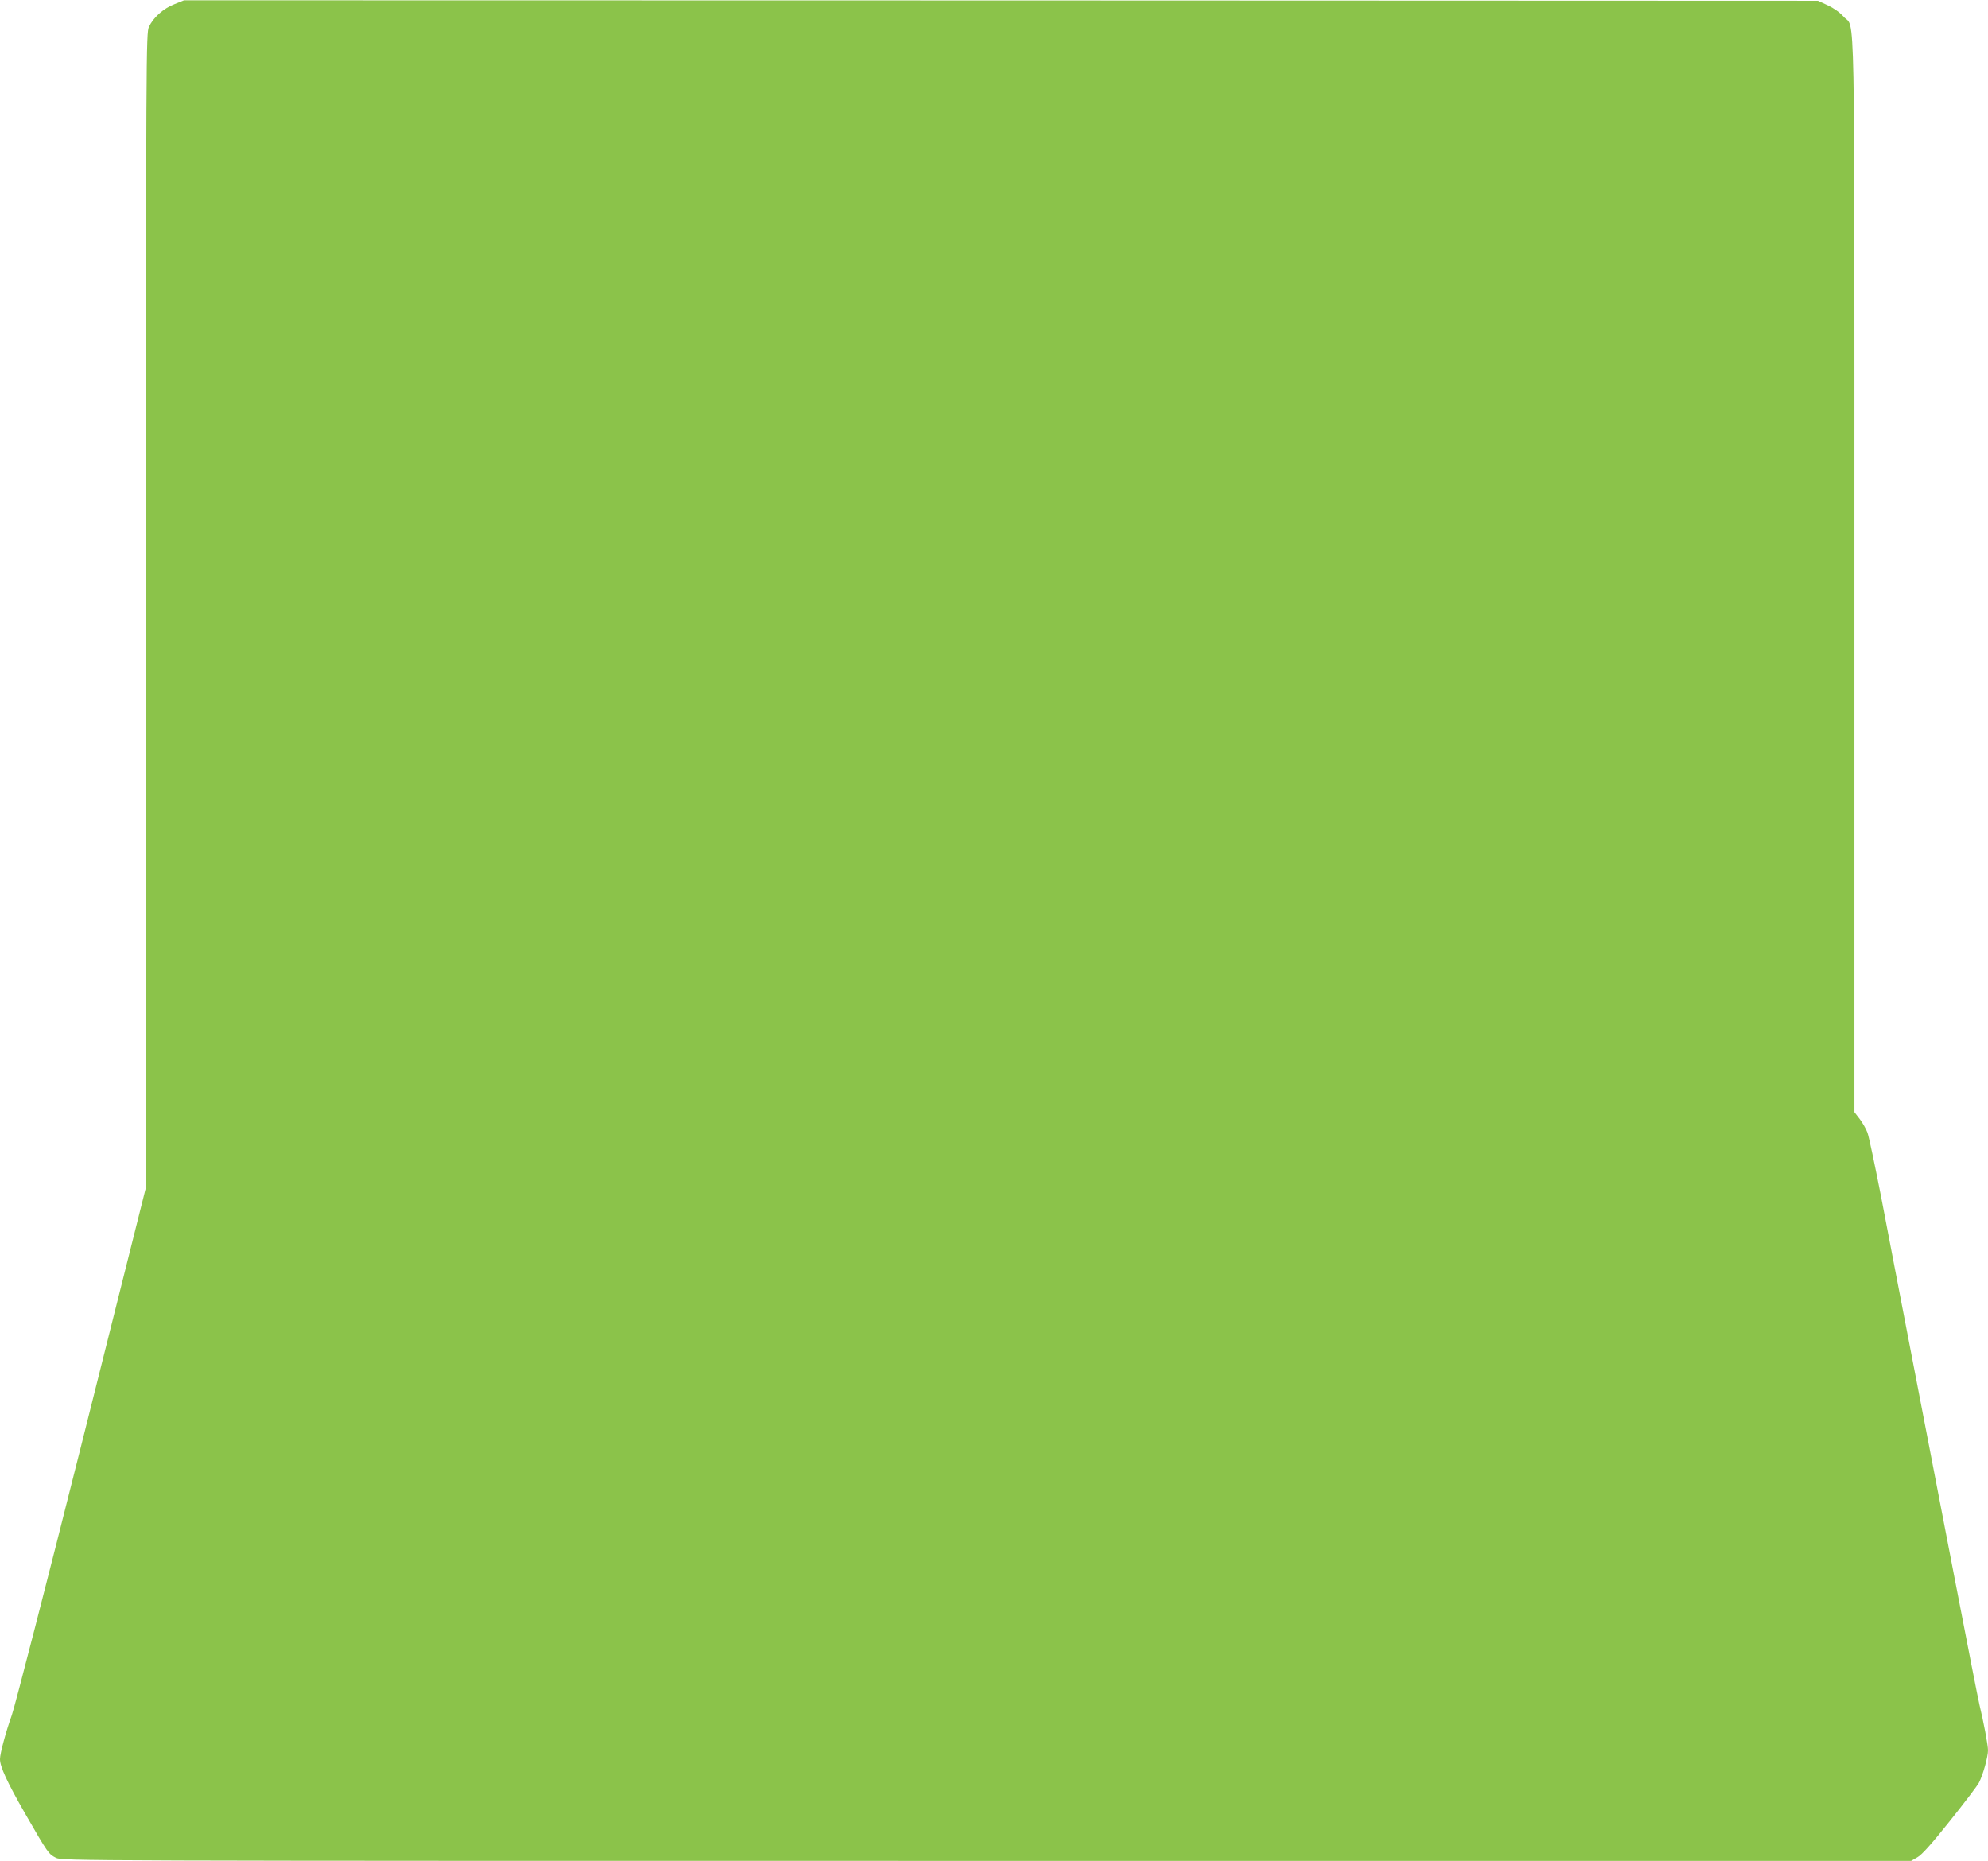
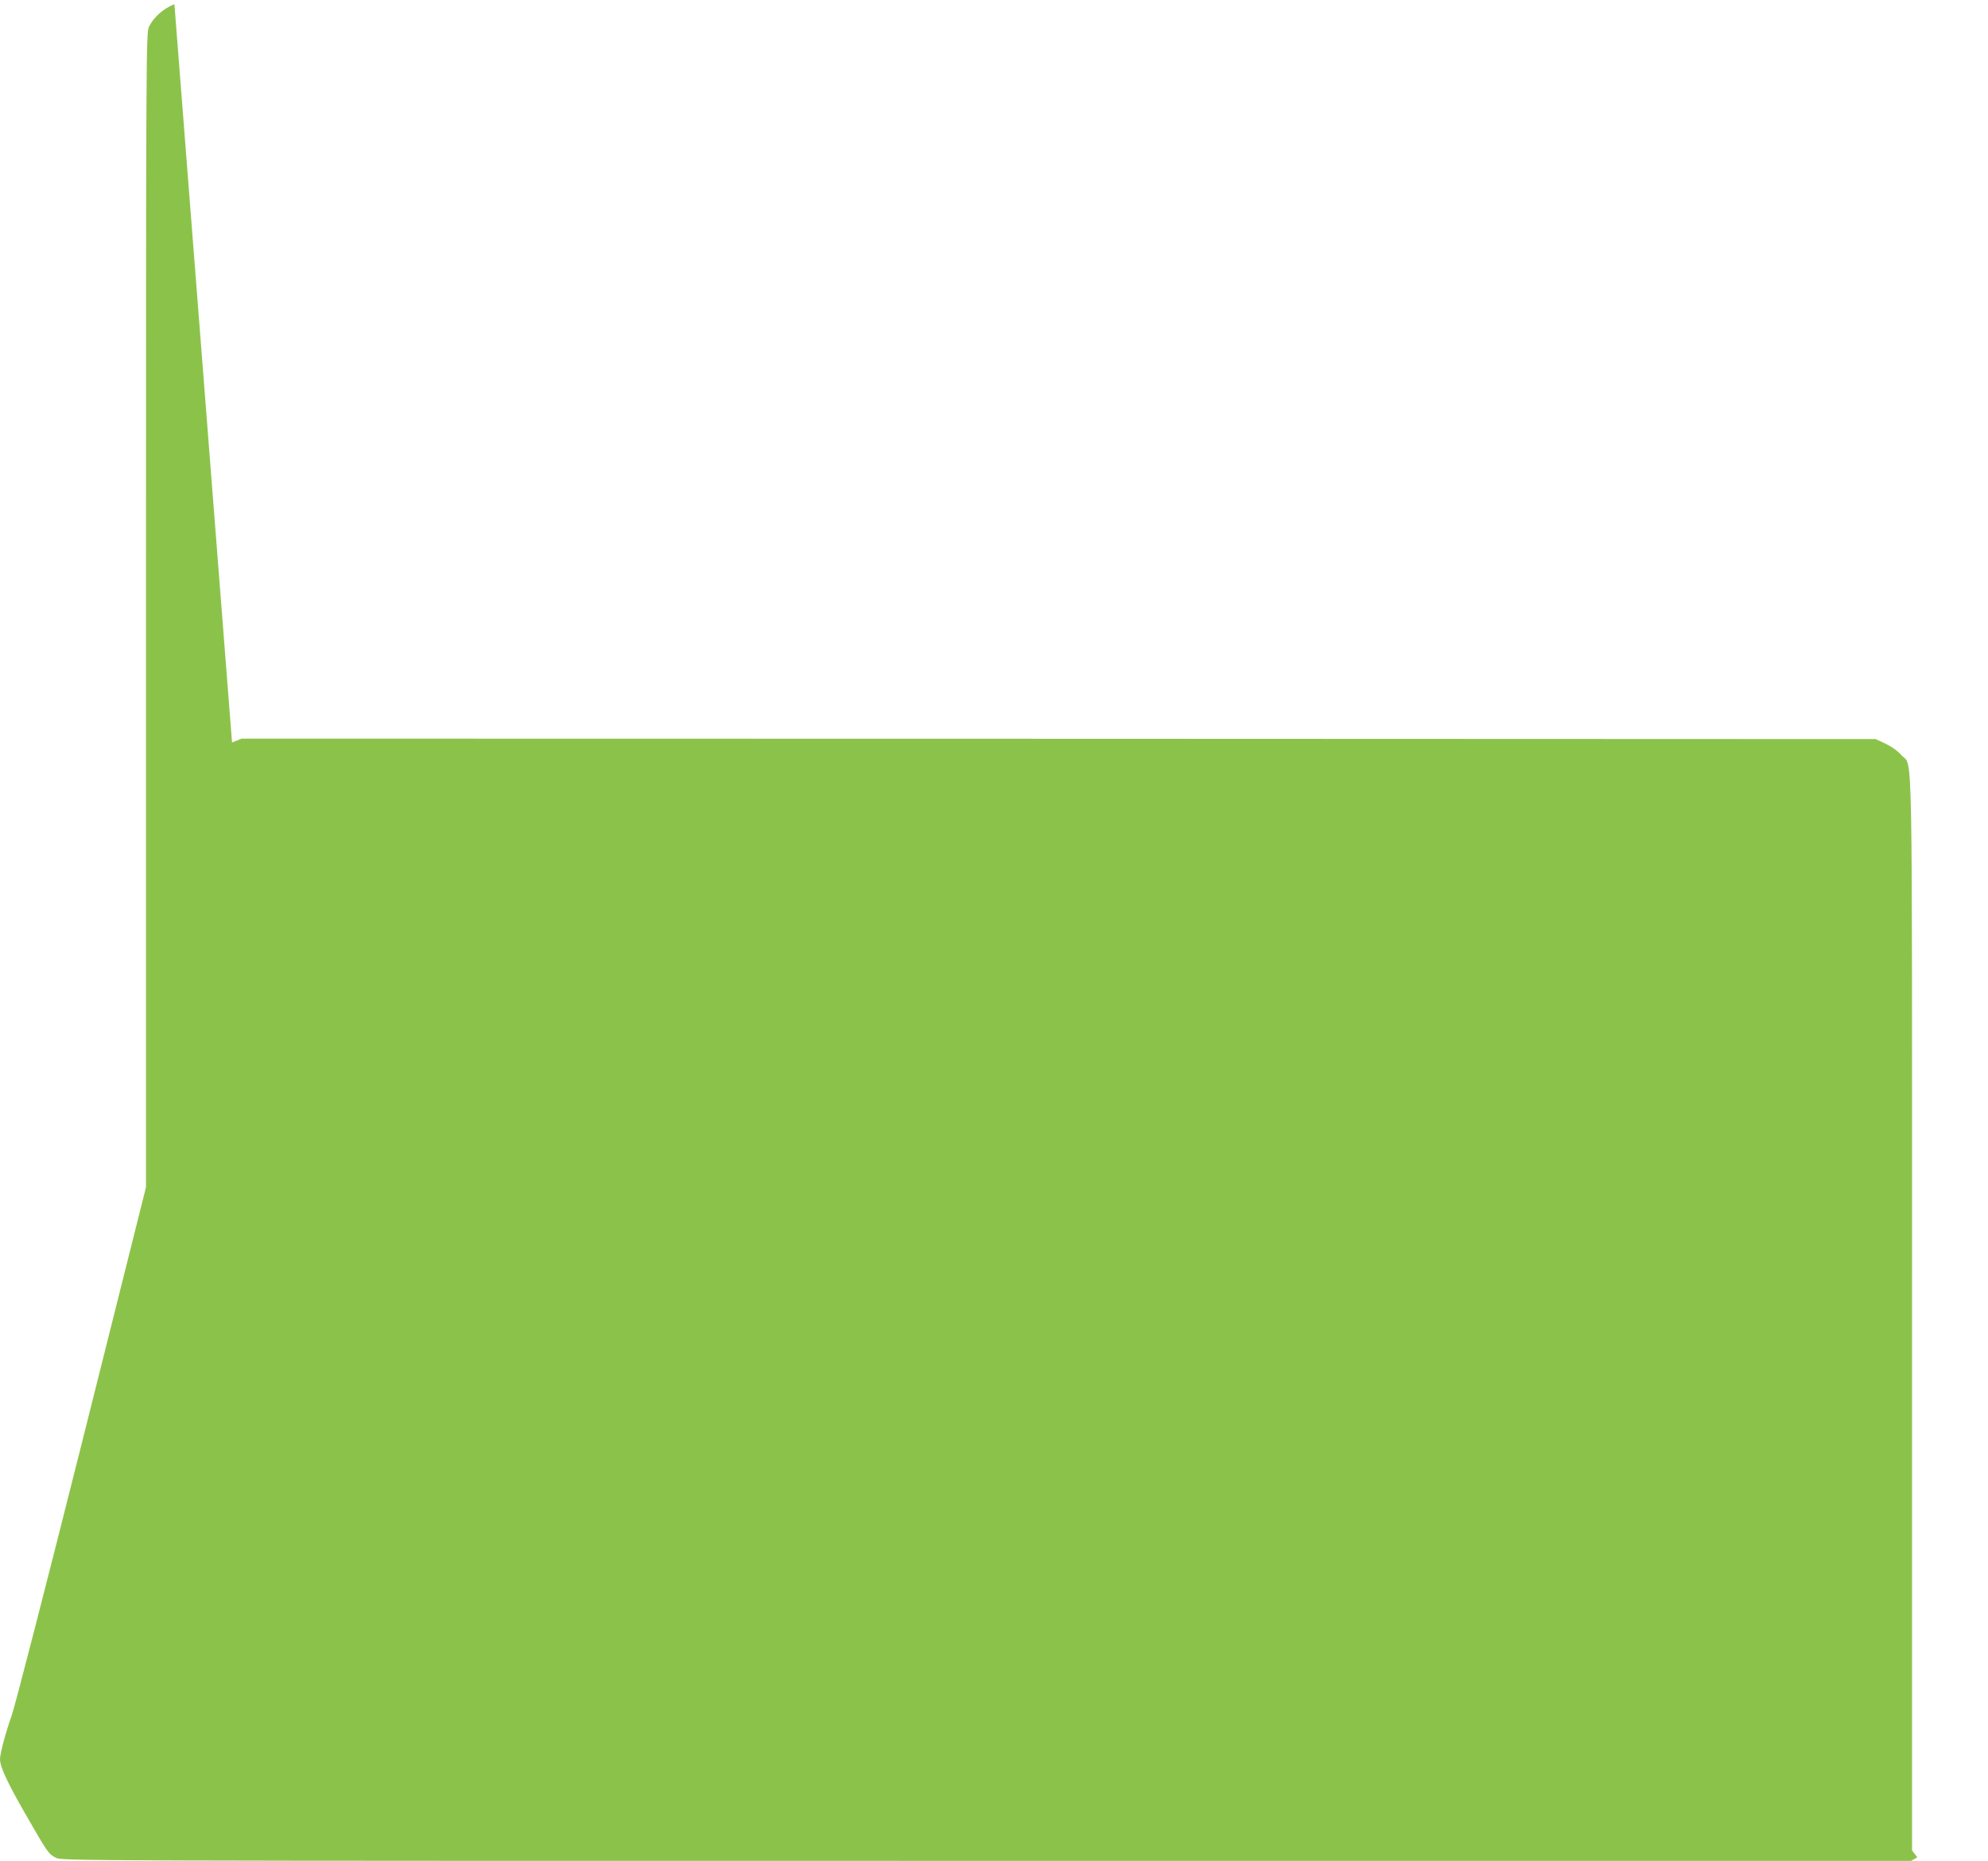
<svg xmlns="http://www.w3.org/2000/svg" version="1.0" width="1280pt" height="1198pt" viewBox="0 0 1280 1198" preserveAspectRatio="xMidYMid meet">
  <g transform="translate(0,1198) scale(0.1,-0.1)" fill="#8bc34a" stroke="none">
-     <path d="M1123 11953 c-72 -28 -136 -86 -164 -146 -18 -41 -19 -134 -19 -3756 l0 -3714 -414 -1651 c-228 -908 -431 -1695 -450 -1748 -37 -103 -76 -246 -76 -283 0 -49 46 -148 161 -349 149 -259 152 -262 199 -286 39 -20 81 -20 5992 -20 l5953 0 40 23 c28 15 91 85 208 232 93 116 178 228 189 249 26 50 58 166 58 208 0 34 -29 186 -55 293 -8 33 -80 400 -160 815 -80 415 -204 1059 -276 1430 -72 371 -161 837 -199 1035 -39 198 -77 379 -86 403 -9 24 -31 63 -50 88 l-34 44 0 3453 c0 3841 6 3513 -69 3599 -25 28 -63 55 -103 74 l-63 29 -5260 2 -5260 1 -62 -25z" />
+     <path d="M1123 11953 c-72 -28 -136 -86 -164 -146 -18 -41 -19 -134 -19 -3756 l0 -3714 -414 -1651 c-228 -908 -431 -1695 -450 -1748 -37 -103 -76 -246 -76 -283 0 -49 46 -148 161 -349 149 -259 152 -262 199 -286 39 -20 81 -20 5992 -20 l5953 0 40 23 l-34 44 0 3453 c0 3841 6 3513 -69 3599 -25 28 -63 55 -103 74 l-63 29 -5260 2 -5260 1 -62 -25z" />
  </g>
</svg>